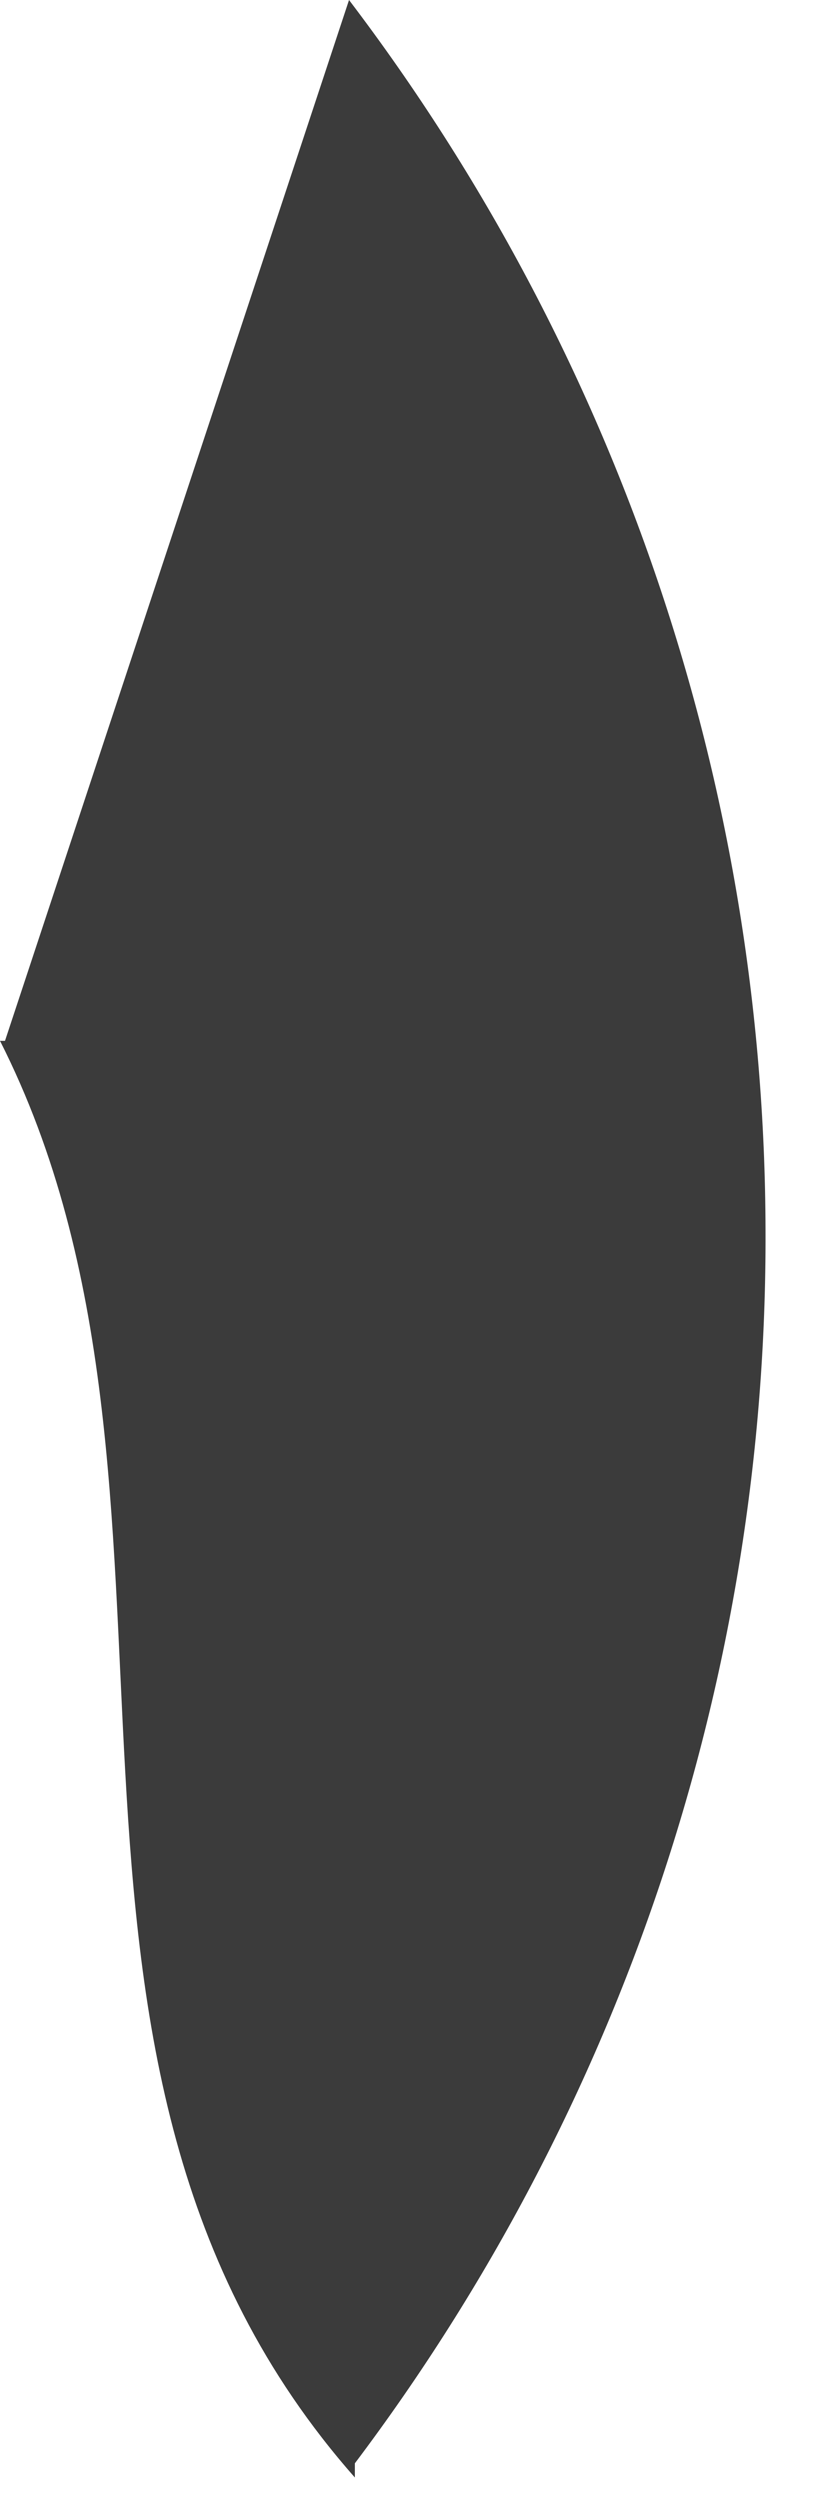
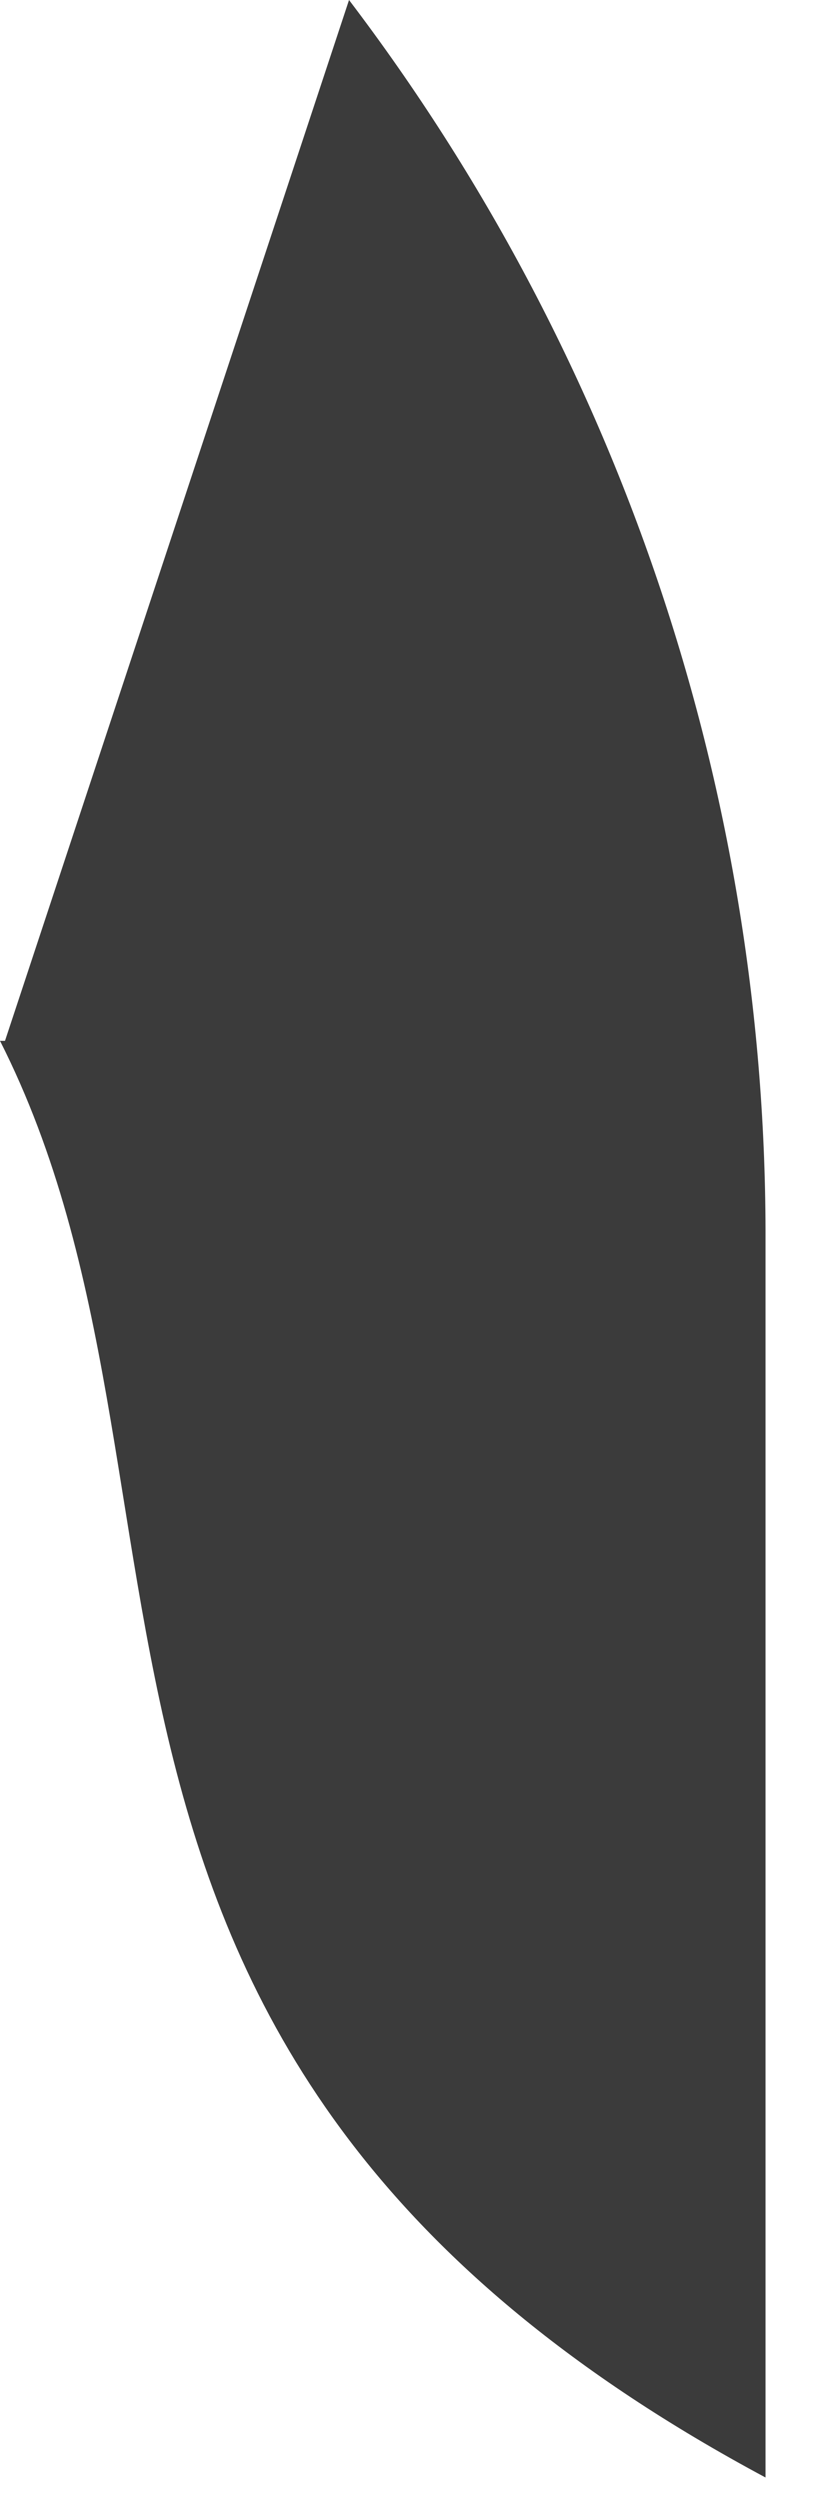
<svg xmlns="http://www.w3.org/2000/svg" fill="none" height="100%" overflow="visible" preserveAspectRatio="none" style="display: block;" viewBox="0 0 1 3" width="100%">
-   <path d="M0.006 1.249L0.419 0C0.742 0.425 0.918 0.943 0.919 1.477C0.921 2.011 0.747 2.53 0.426 2.956V2.973C-0.016 2.472 0.275 1.792 0 1.249H0.006Z" fill="#3B3B3B" id="Path 747" />
+   <path d="M0.006 1.249L0.419 0C0.742 0.425 0.918 0.943 0.919 1.477V2.973C-0.016 2.472 0.275 1.792 0 1.249H0.006Z" fill="#3B3B3B" id="Path 747" />
</svg>